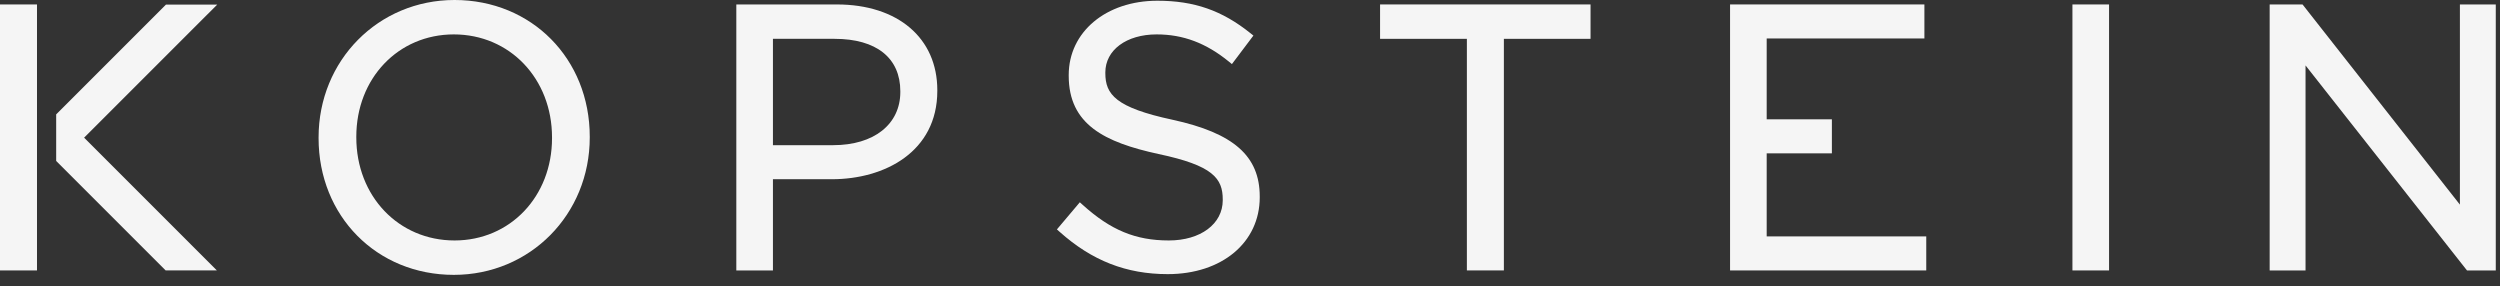
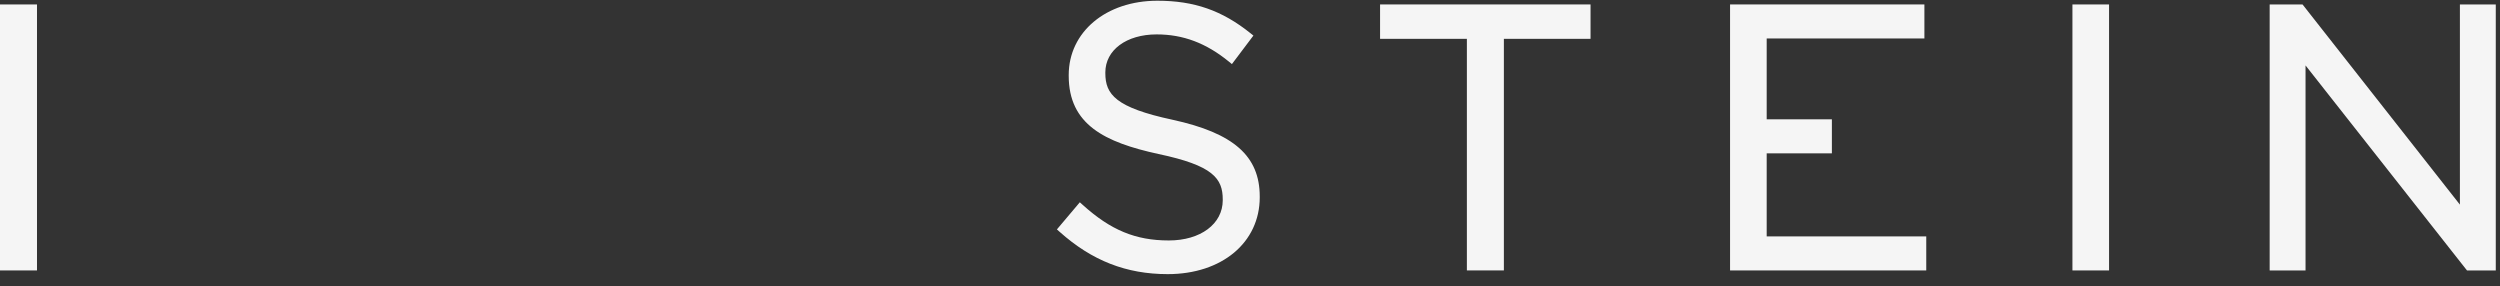
<svg xmlns="http://www.w3.org/2000/svg" width="100%" height="100%" viewBox="0 0 201 23" version="1.1" xml:space="preserve" style="fill-rule:evenodd;clip-rule:evenodd;stroke-linejoin:round;stroke-miterlimit:2;">
  <rect x="0" y="0" width="201" height="23" fill="#333333" stroke="none" />
  <g transform="matrix(1,0,0,1,-110,-42)">
    <g opacity="0.95">
      <g>
        <g>
          <g transform="matrix(1,0,0,-1,-23.398,64.905)">
-             <path d="M205.784,15.508C205.784,12.911 203.664,11.233 200.381,11.233L195.542,11.233L195.542,19.783L200.499,19.783C203.858,19.783 205.784,18.246 205.784,15.567L205.784,15.508ZM200.677,22.547L192.598,22.547L192.598,1.162L195.542,1.162L195.542,8.496L200.292,8.496C204.506,8.496 208.758,10.692 208.758,15.596L208.758,15.657C208.758,19.843 205.587,22.547 200.677,22.547" style="fill:white;fill-rule:nonzero;" />
-           </g>
+             </g>
          <g transform="matrix(1,0,0,-1,52.281,64.099)">
-             <path d="M102.102,10.99C102.102,6.302 98.733,2.766 94.264,2.766C89.762,2.766 86.366,6.327 86.366,11.049L86.366,11.109C86.366,15.798 89.736,19.333 94.205,19.333C98.707,19.333 102.102,15.772 102.102,11.049L102.102,10.99ZM94.264,22.099C88.135,22.099 83.333,17.245 83.333,11.049L83.333,10.99C83.333,4.724 88.007,0 94.205,0C100.334,0 105.135,4.854 105.135,11.049L105.135,11.109C105.135,17.374 100.462,22.099 94.264,22.099" style="fill:white;fill-rule:nonzero;" />
-           </g>
+             </g>
          <g transform="matrix(1,0,0,-1,-81.481,64.233)">
            <path d="M285.756,12.604C281.186,13.584 280.35,14.635 280.35,16.351L280.35,16.41C280.35,18.21 282.047,19.467 284.476,19.467C286.608,19.467 288.454,18.771 290.286,17.277L290.527,17.081L292.255,19.373L292.028,19.554C289.741,21.39 287.5,22.174 284.535,22.174C280.404,22.174 277.406,19.663 277.406,16.203L277.406,16.143C277.406,12.223 280.289,10.794 284.623,9.851C288.991,8.93 289.79,7.898 289.79,6.194L289.79,6.134C289.79,4.231 288.008,2.9 285.456,2.9C282.785,2.9 280.779,3.729 278.529,5.763L278.299,5.97L276.457,3.789L276.674,3.595C279.273,1.274 282.036,0.193 285.367,0.193C289.722,0.193 292.764,2.734 292.764,6.372L292.764,6.432C292.764,9.688 290.668,11.533 285.756,12.604" style="fill:white;fill-rule:nonzero;" />
          </g>
        </g>
      </g>
      <g transform="matrix(1,0,0,-1,-203.432,64.904)">
        <path d="M455.473,10.575L460.715,10.575L460.715,13.311L455.473,13.311L455.473,19.811L468.154,19.811L468.154,22.547L452.529,22.547L452.529,1.161L468.303,1.161L468.303,3.897L455.473,3.897L455.473,10.575Z" style="fill:white;fill-rule:nonzero;" />
      </g>
      <g transform="matrix(1,0,0,-1,276.624,63.743)">
        <rect x="0" y="0" width="2.944" height="21.385" style="fill:white;" />
      </g>
      <g transform="matrix(1,0,0,-1,-301.19,64.904)">
        <path d="M608.966,22.547L608.966,6.452L596.313,22.547L593.671,22.547L593.671,1.161L596.555,1.161L596.555,17.644L609.445,1.275L609.536,1.161L611.85,1.161L611.85,22.547L608.966,22.547Z" style="fill:white;fill-rule:nonzero;" />
      </g>
      <g transform="matrix(1,0,0,-1,99.821,64.938)">
-         <path d="M27.644,22.569L23.523,22.569L14.696,13.742L14.696,9.997L23.491,1.202L23.491,1.199L27.612,1.199L25.552,3.256L25.553,3.257L16.941,11.869L25.582,20.51L27.644,22.569Z" style="fill:white;fill-rule:nonzero;" />
-       </g>
+         </g>
      <g transform="matrix(1,0,0,-1,110,63.743)">
        <rect x="0" y="0" width="2.974" height="21.385" style="fill:white;" />
      </g>
      <g transform="matrix(1,0,0,-1,-140.024,64.904)">
        <path d="M377.903,22.547L360.982,22.547L360.982,19.782L367.961,19.782L367.961,1.162L370.935,1.162L370.935,19.782L377.903,19.782L377.903,22.547Z" style="fill:white;fill-rule:nonzero;" />
      </g>
    </g>
  </g>
</svg>